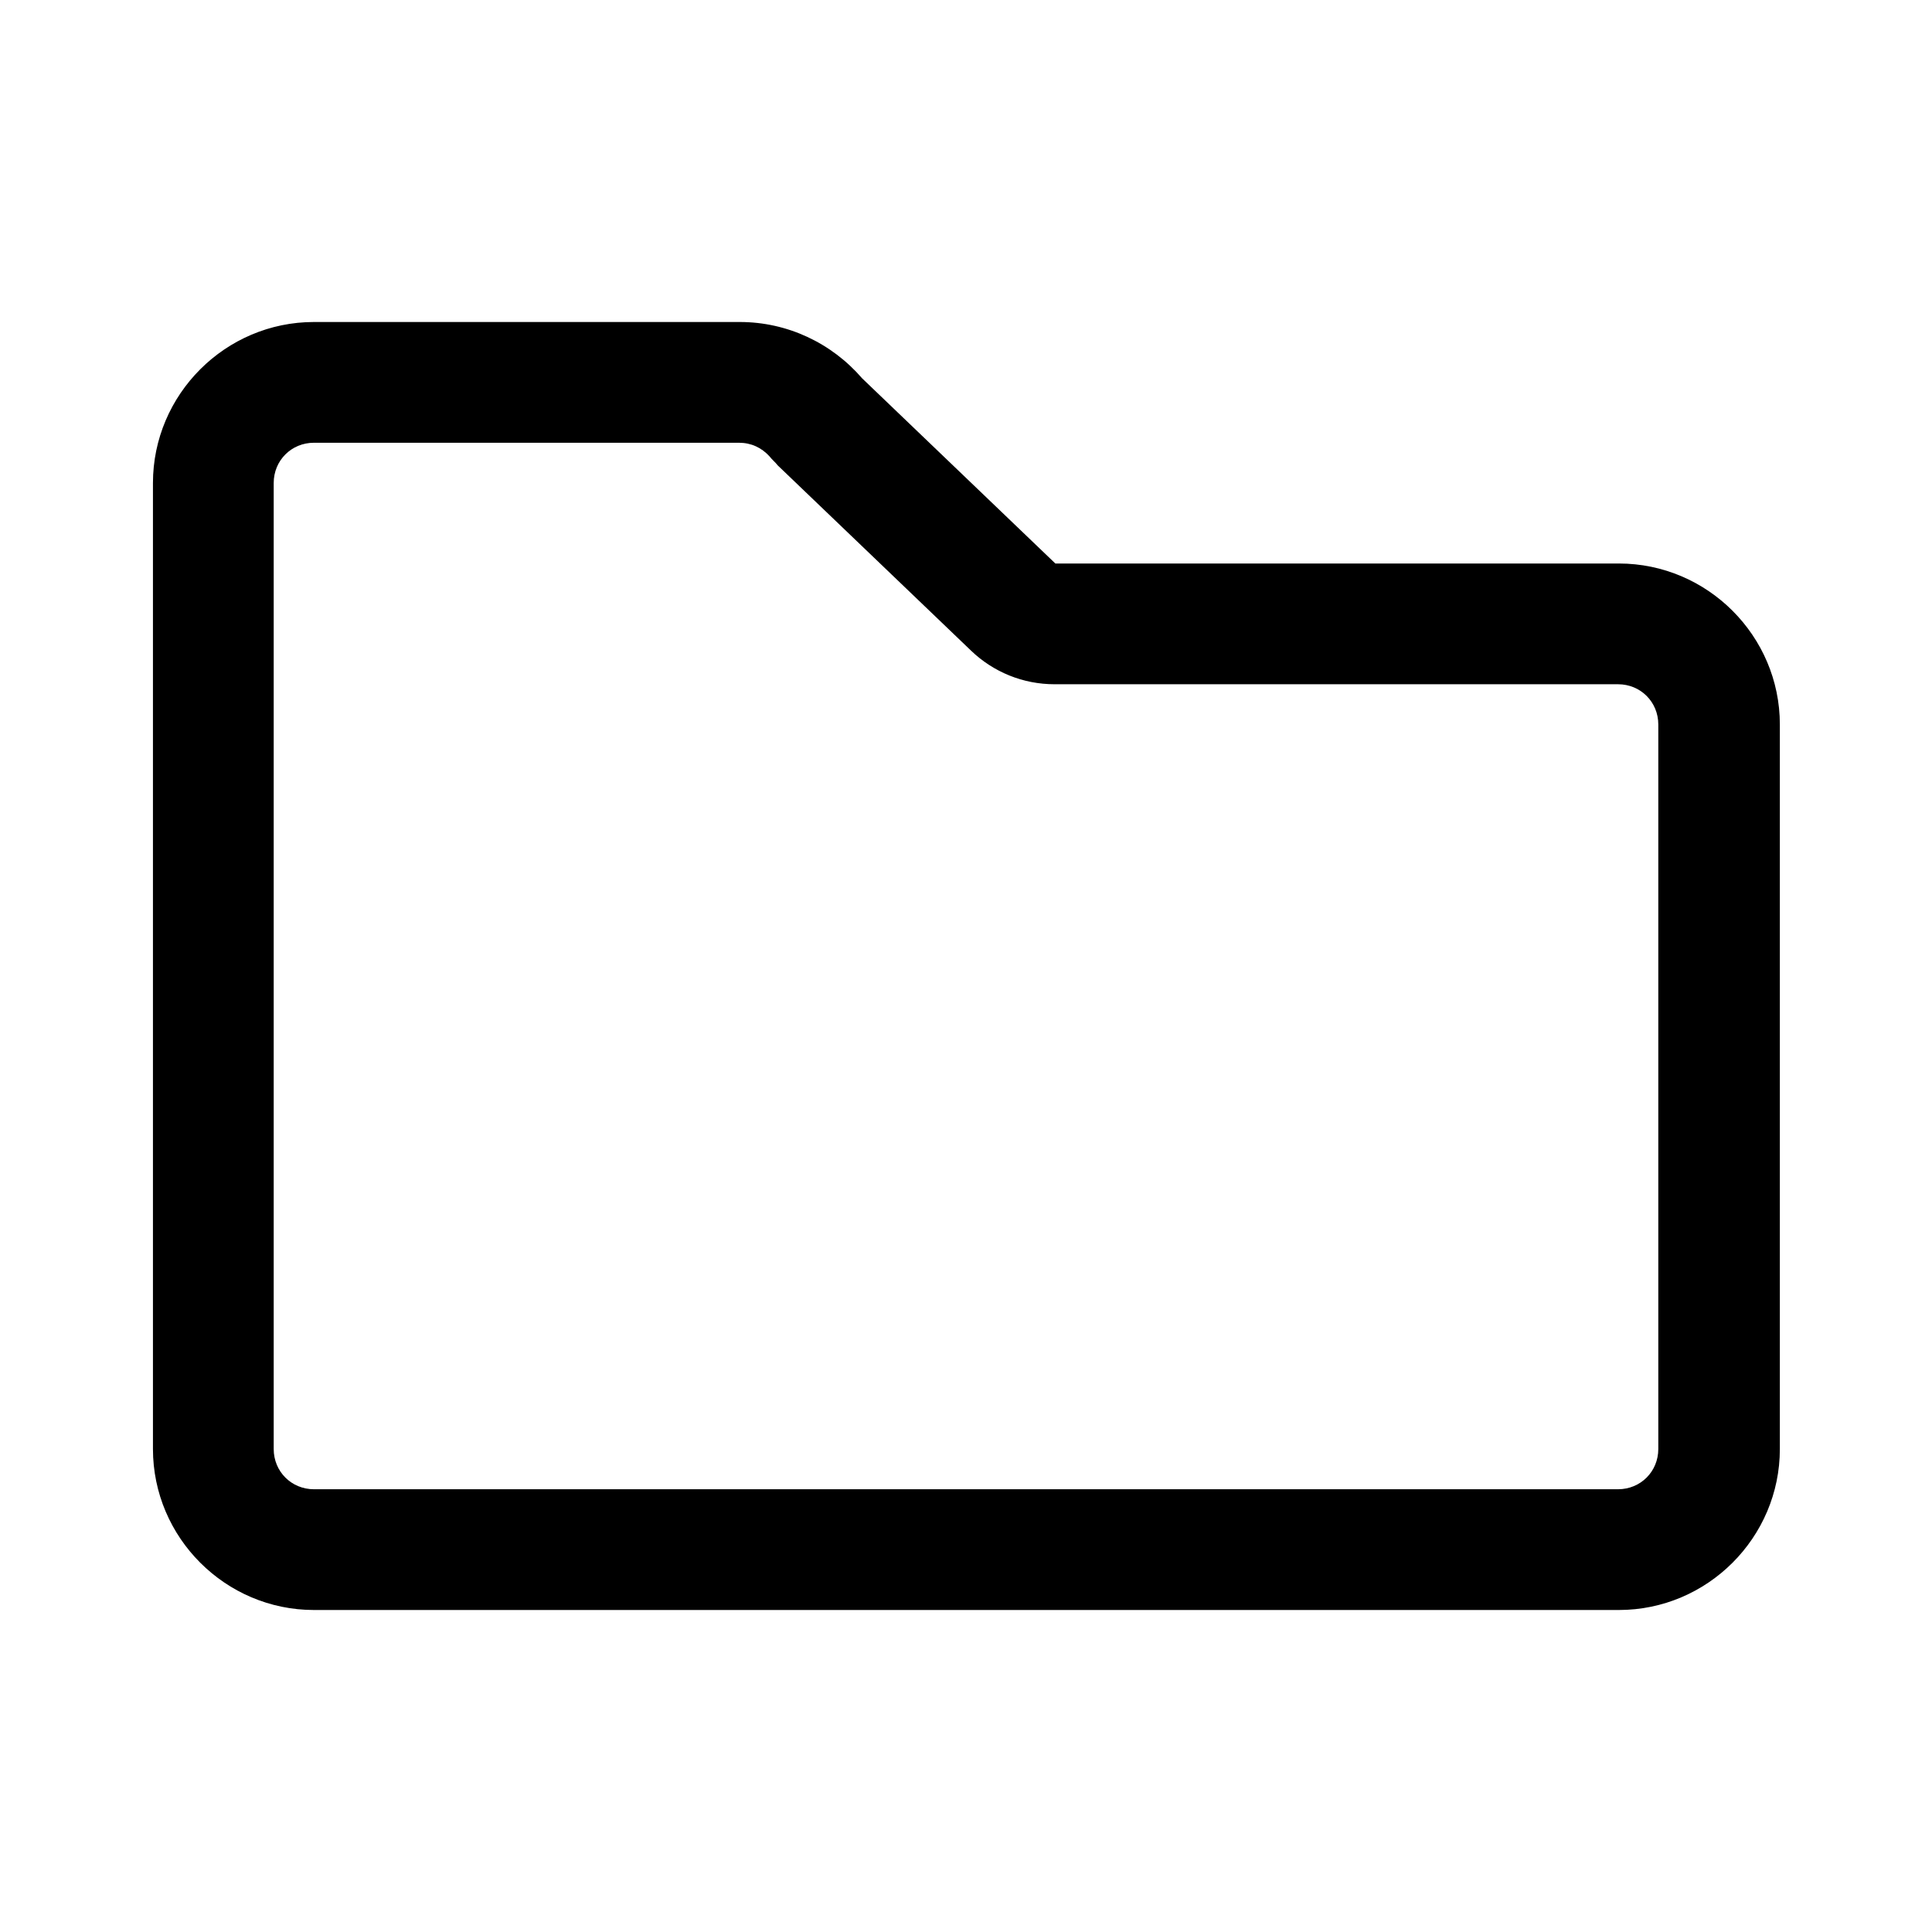
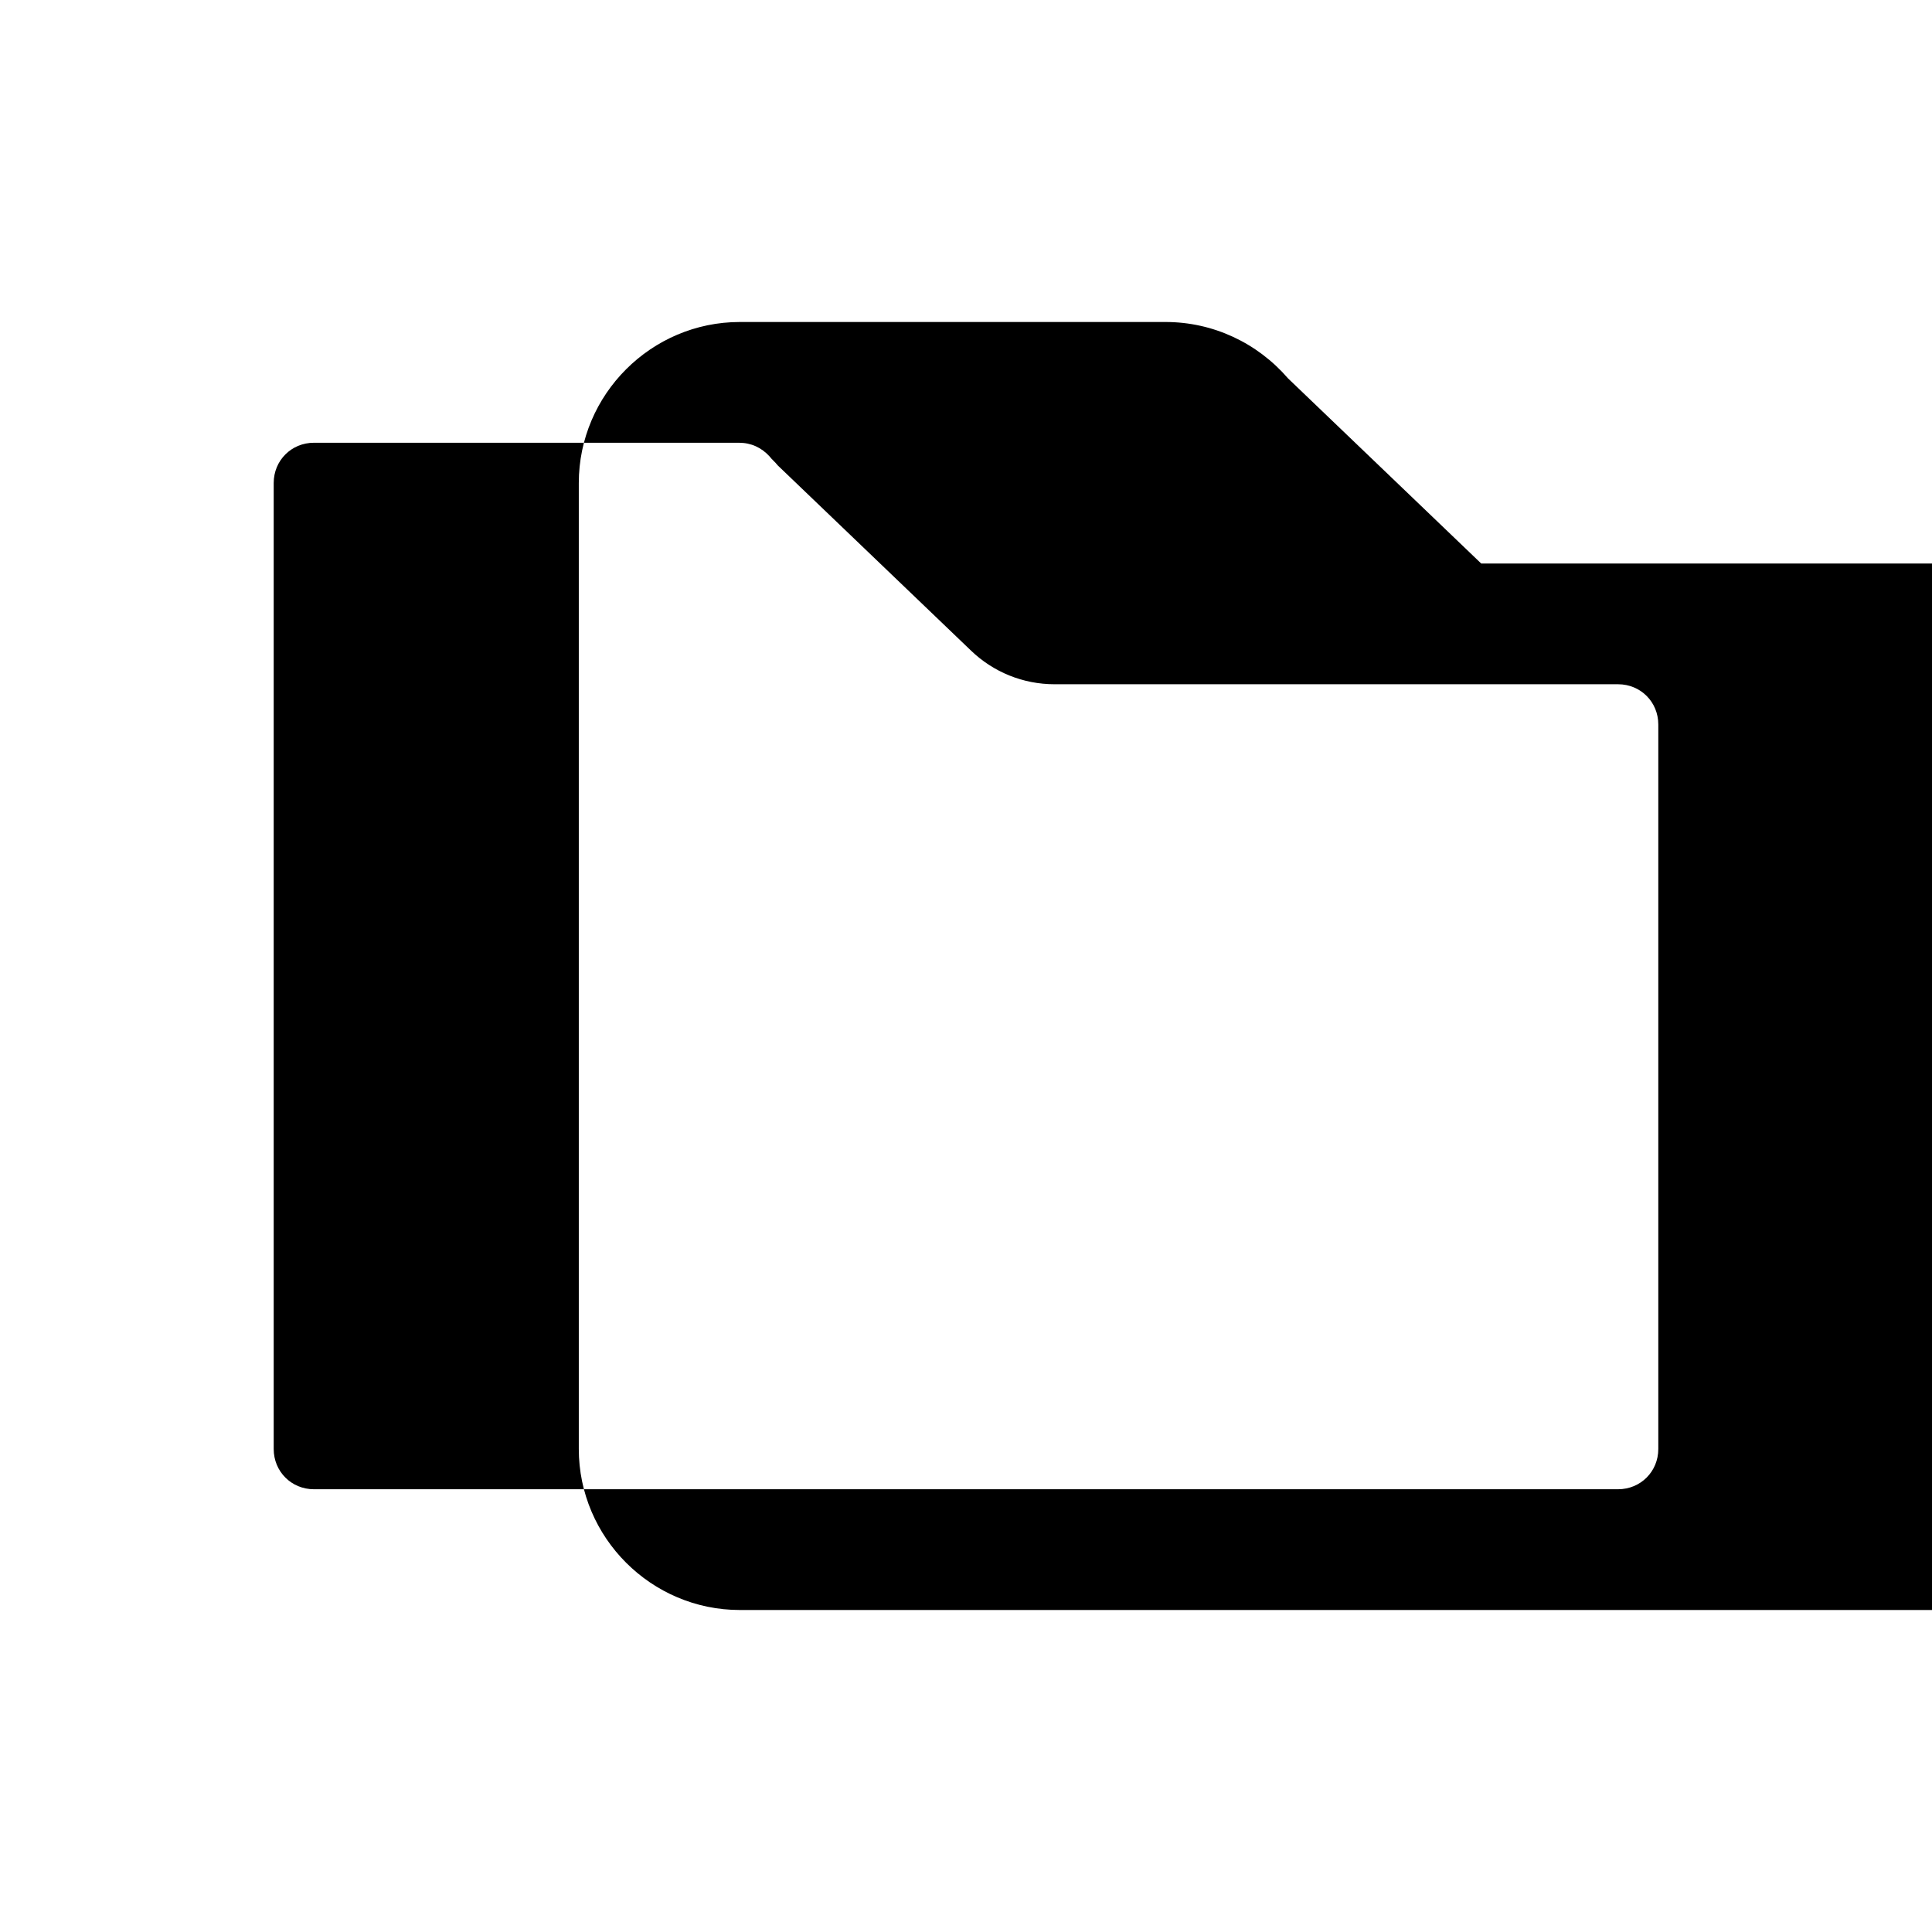
<svg xmlns="http://www.w3.org/2000/svg" id="vector" width="24" height="24" viewBox="0 0 24 24">
-   <path fill="#000000ff" d="m9.18,5.5c0.15,0 0.28,0.06 0.38,0.17 0.03,0.04 0.07,0.07 0.1,0.11l2.4,2.3c0.28,0.27 0.65,0.42 1.04,0.42h7c0.28,0 0.5,0.22 0.5,0.5v9c0,0.28 -0.22,0.5 -0.5,0.5H3.9c-0.28,0 -0.5,-0.22 -0.5,-0.5V6c0,-0.28 0.22,-0.5 0.5,-0.5h5.29m0,-1.5H3.9c-1.1,0 -2,0.9 -2,2v12c0,1.1 0.9,2 2,2h16.21c1.1,0 2,-0.9 2,-2v-9c0,-1.1 -0.9,-2 -2,-2h-7l-2.4,-2.3c-0.38,-0.44 -0.93,-0.7 -1.52,-0.7h0Z" id="path_0" />
+   <path fill="#000000ff" d="m9.18,5.5c0.15,0 0.28,0.06 0.38,0.17 0.03,0.04 0.07,0.07 0.1,0.11l2.4,2.3c0.28,0.27 0.65,0.42 1.04,0.42h7c0.28,0 0.5,0.22 0.5,0.5v9c0,0.28 -0.22,0.5 -0.5,0.5H3.9c-0.28,0 -0.5,-0.22 -0.5,-0.5V6c0,-0.28 0.22,-0.5 0.5,-0.5h5.29m0,-1.5c-1.1,0 -2,0.9 -2,2v12c0,1.1 0.9,2 2,2h16.21c1.1,0 2,-0.9 2,-2v-9c0,-1.1 -0.9,-2 -2,-2h-7l-2.4,-2.3c-0.38,-0.44 -0.93,-0.7 -1.52,-0.7h0Z" id="path_0" />
</svg>